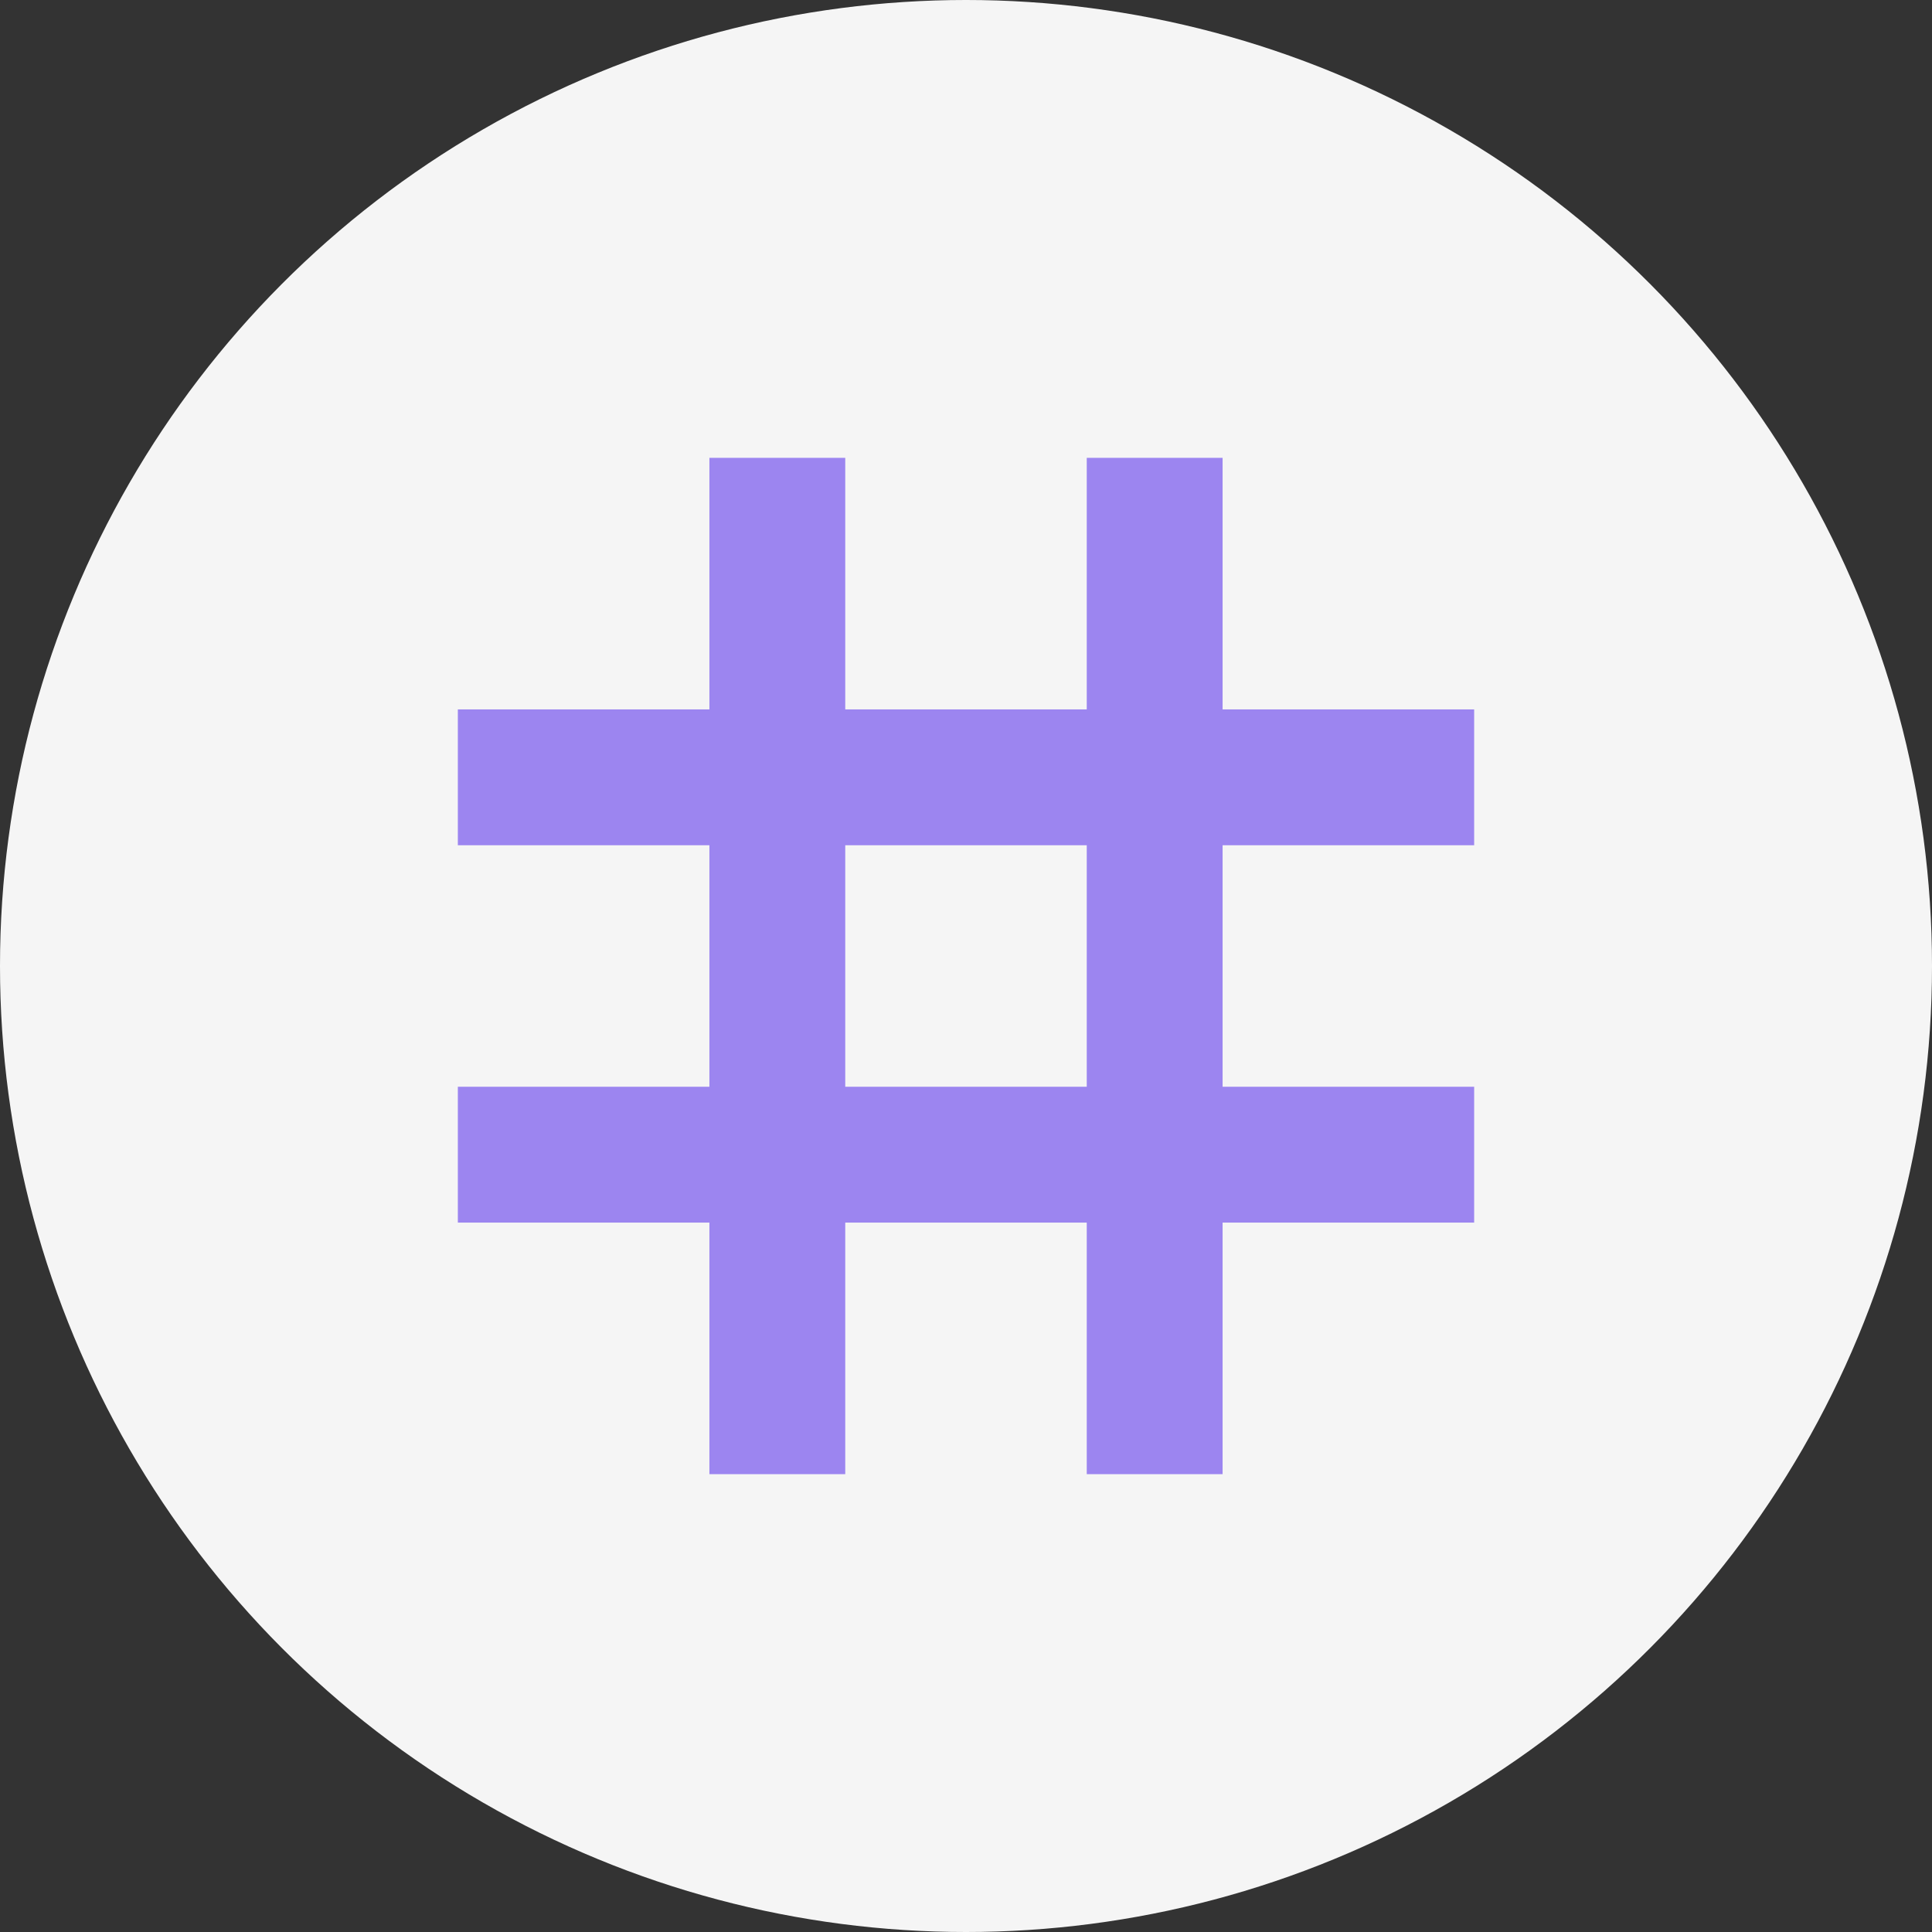
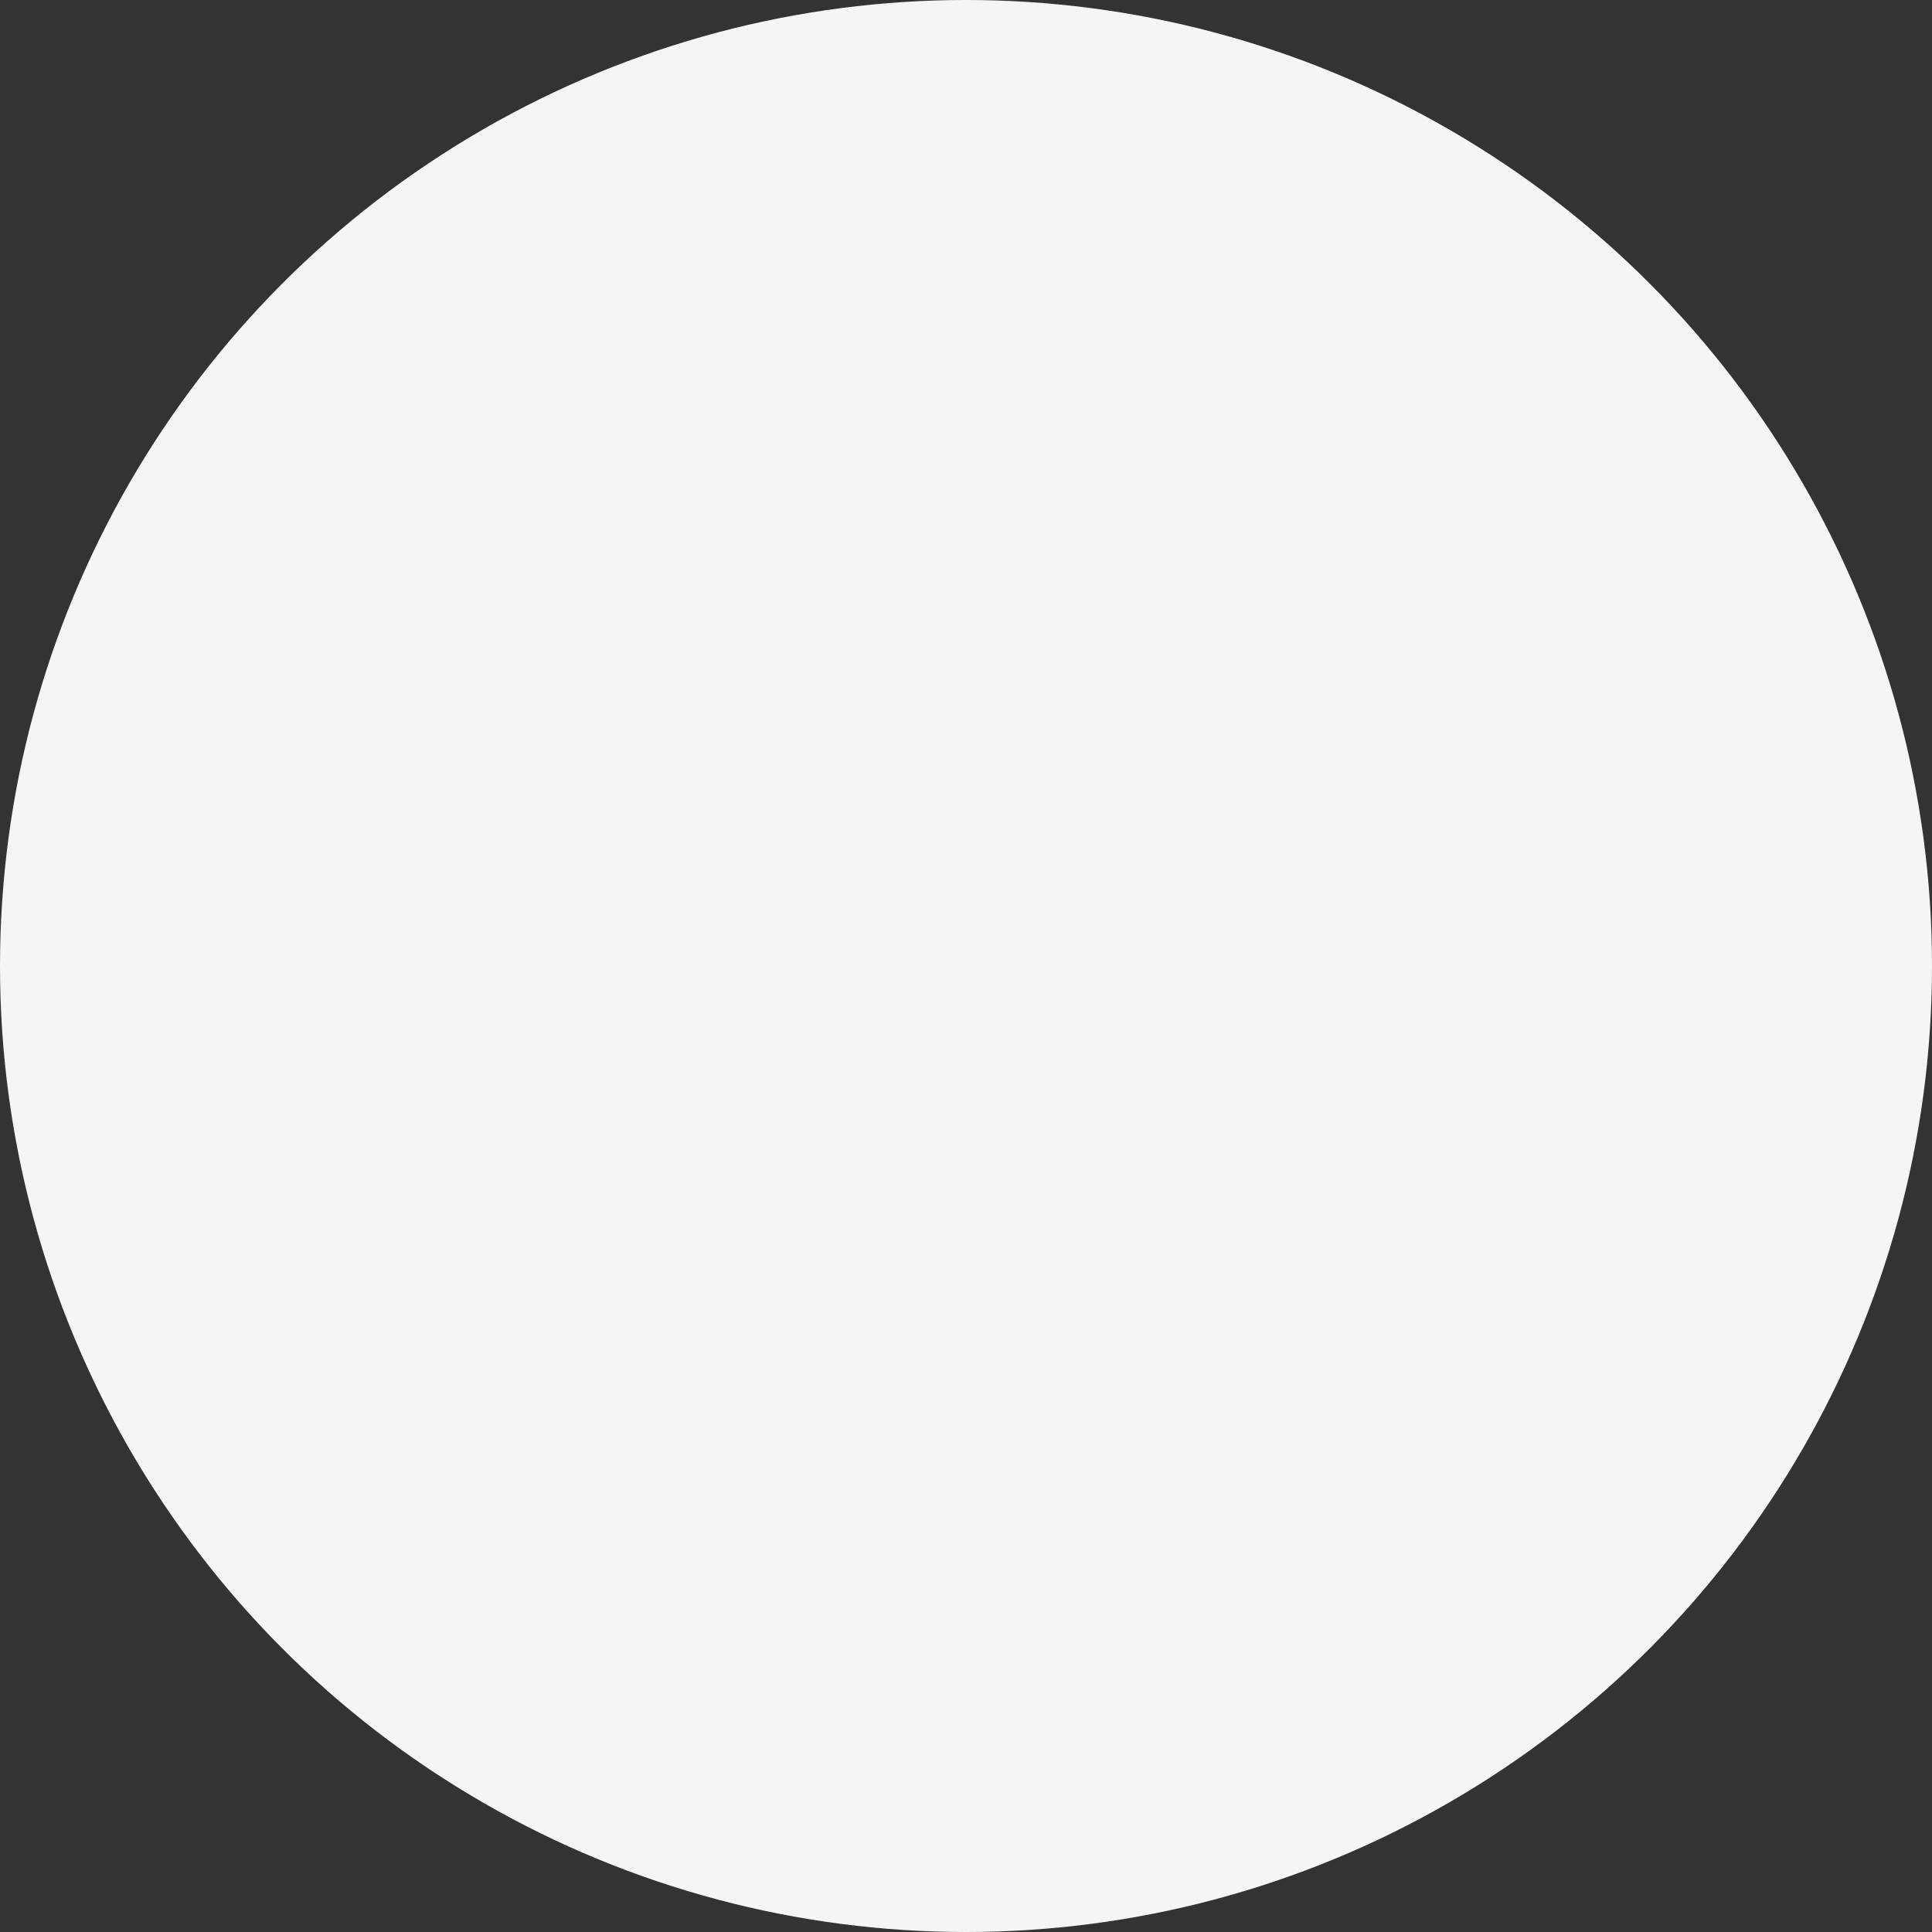
<svg xmlns="http://www.w3.org/2000/svg" xmlns:ns1="http://www.bohemiancoding.com/sketch/ns" width="48px" height="48px" viewBox="0 0 48 48" version="1.1">
  <rect x="0" y="0" width="48" height="48" fill="#333333" stroke="none" />
  <title>grid</title>
  <desc>Created with Sketch.</desc>
  <defs />
  <g id="Page-1" stroke="none" stroke-width="1" fill="none" fill-rule="evenodd" ns1:type="MSPage">
    <g id="grid" ns1:type="MSArtboardGroup">
      <circle id="Oval-1" opacity="0.95" fill="#FFFFFF" ns1:type="MSShapeGroup" cx="24" cy="24" r="24" />
-       <path d="M36.5,20.875 L36.5,17.75 L30.25,17.75 L30.25,11.5 L27.125,11.5 L27.125,17.75 L20.875,17.75 L20.875,11.5 L17.75,11.5 L17.75,17.75 L11.5,17.75 L11.5,20.875 L17.75,20.875 L17.75,27.125 L11.5,27.125 L11.5,30.25 L17.75,30.25 L17.75,36.5 L20.875,36.5 L20.875,30.25 L27.125,30.25 L27.125,36.5 L30.25,36.5 L30.25,30.25 L36.5,30.25 L36.5,27.125 L30.25,27.125 L30.25,20.875 L36.5,20.875 L36.5,20.875 Z M27.125,27.125 L20.875,27.125 L20.875,20.875 L27.125,20.875 L27.125,27.125 L27.125,27.125 Z" id="Shape" stroke="#9C85F0" stroke-width="0.25" fill="#9C85F0" ns1:type="MSShapeGroup" />
    </g>
  </g>
</svg>